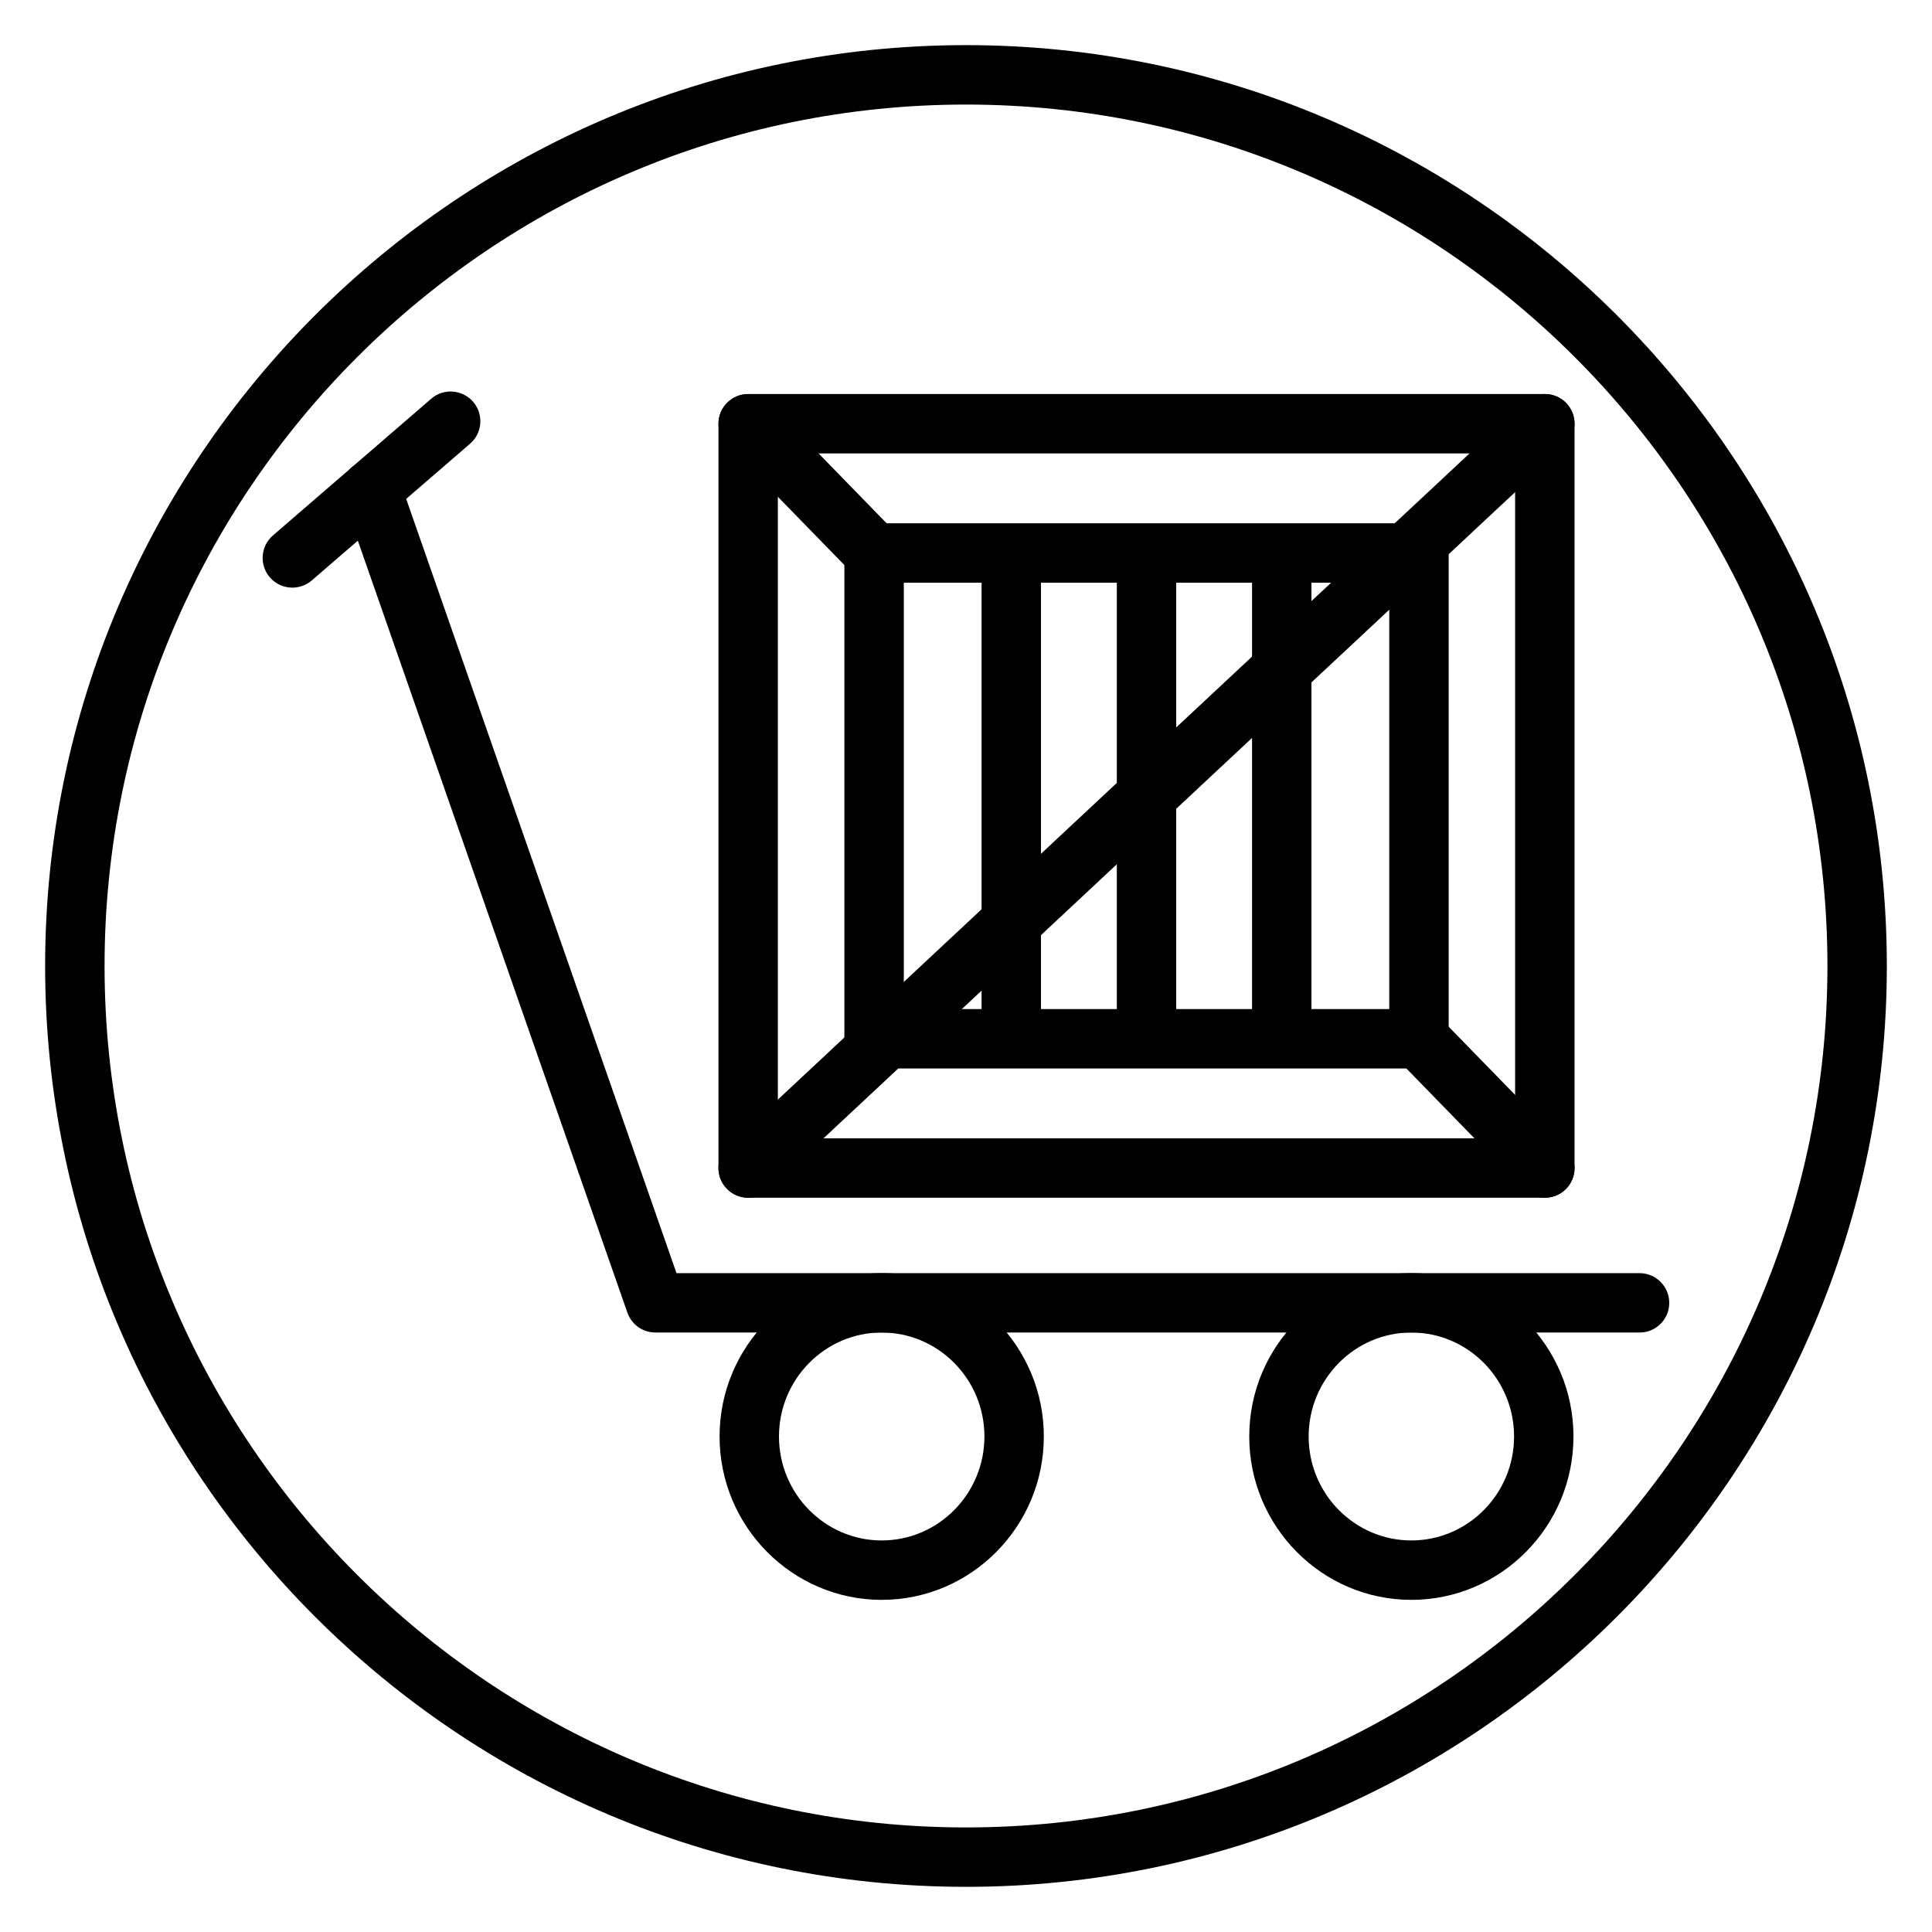
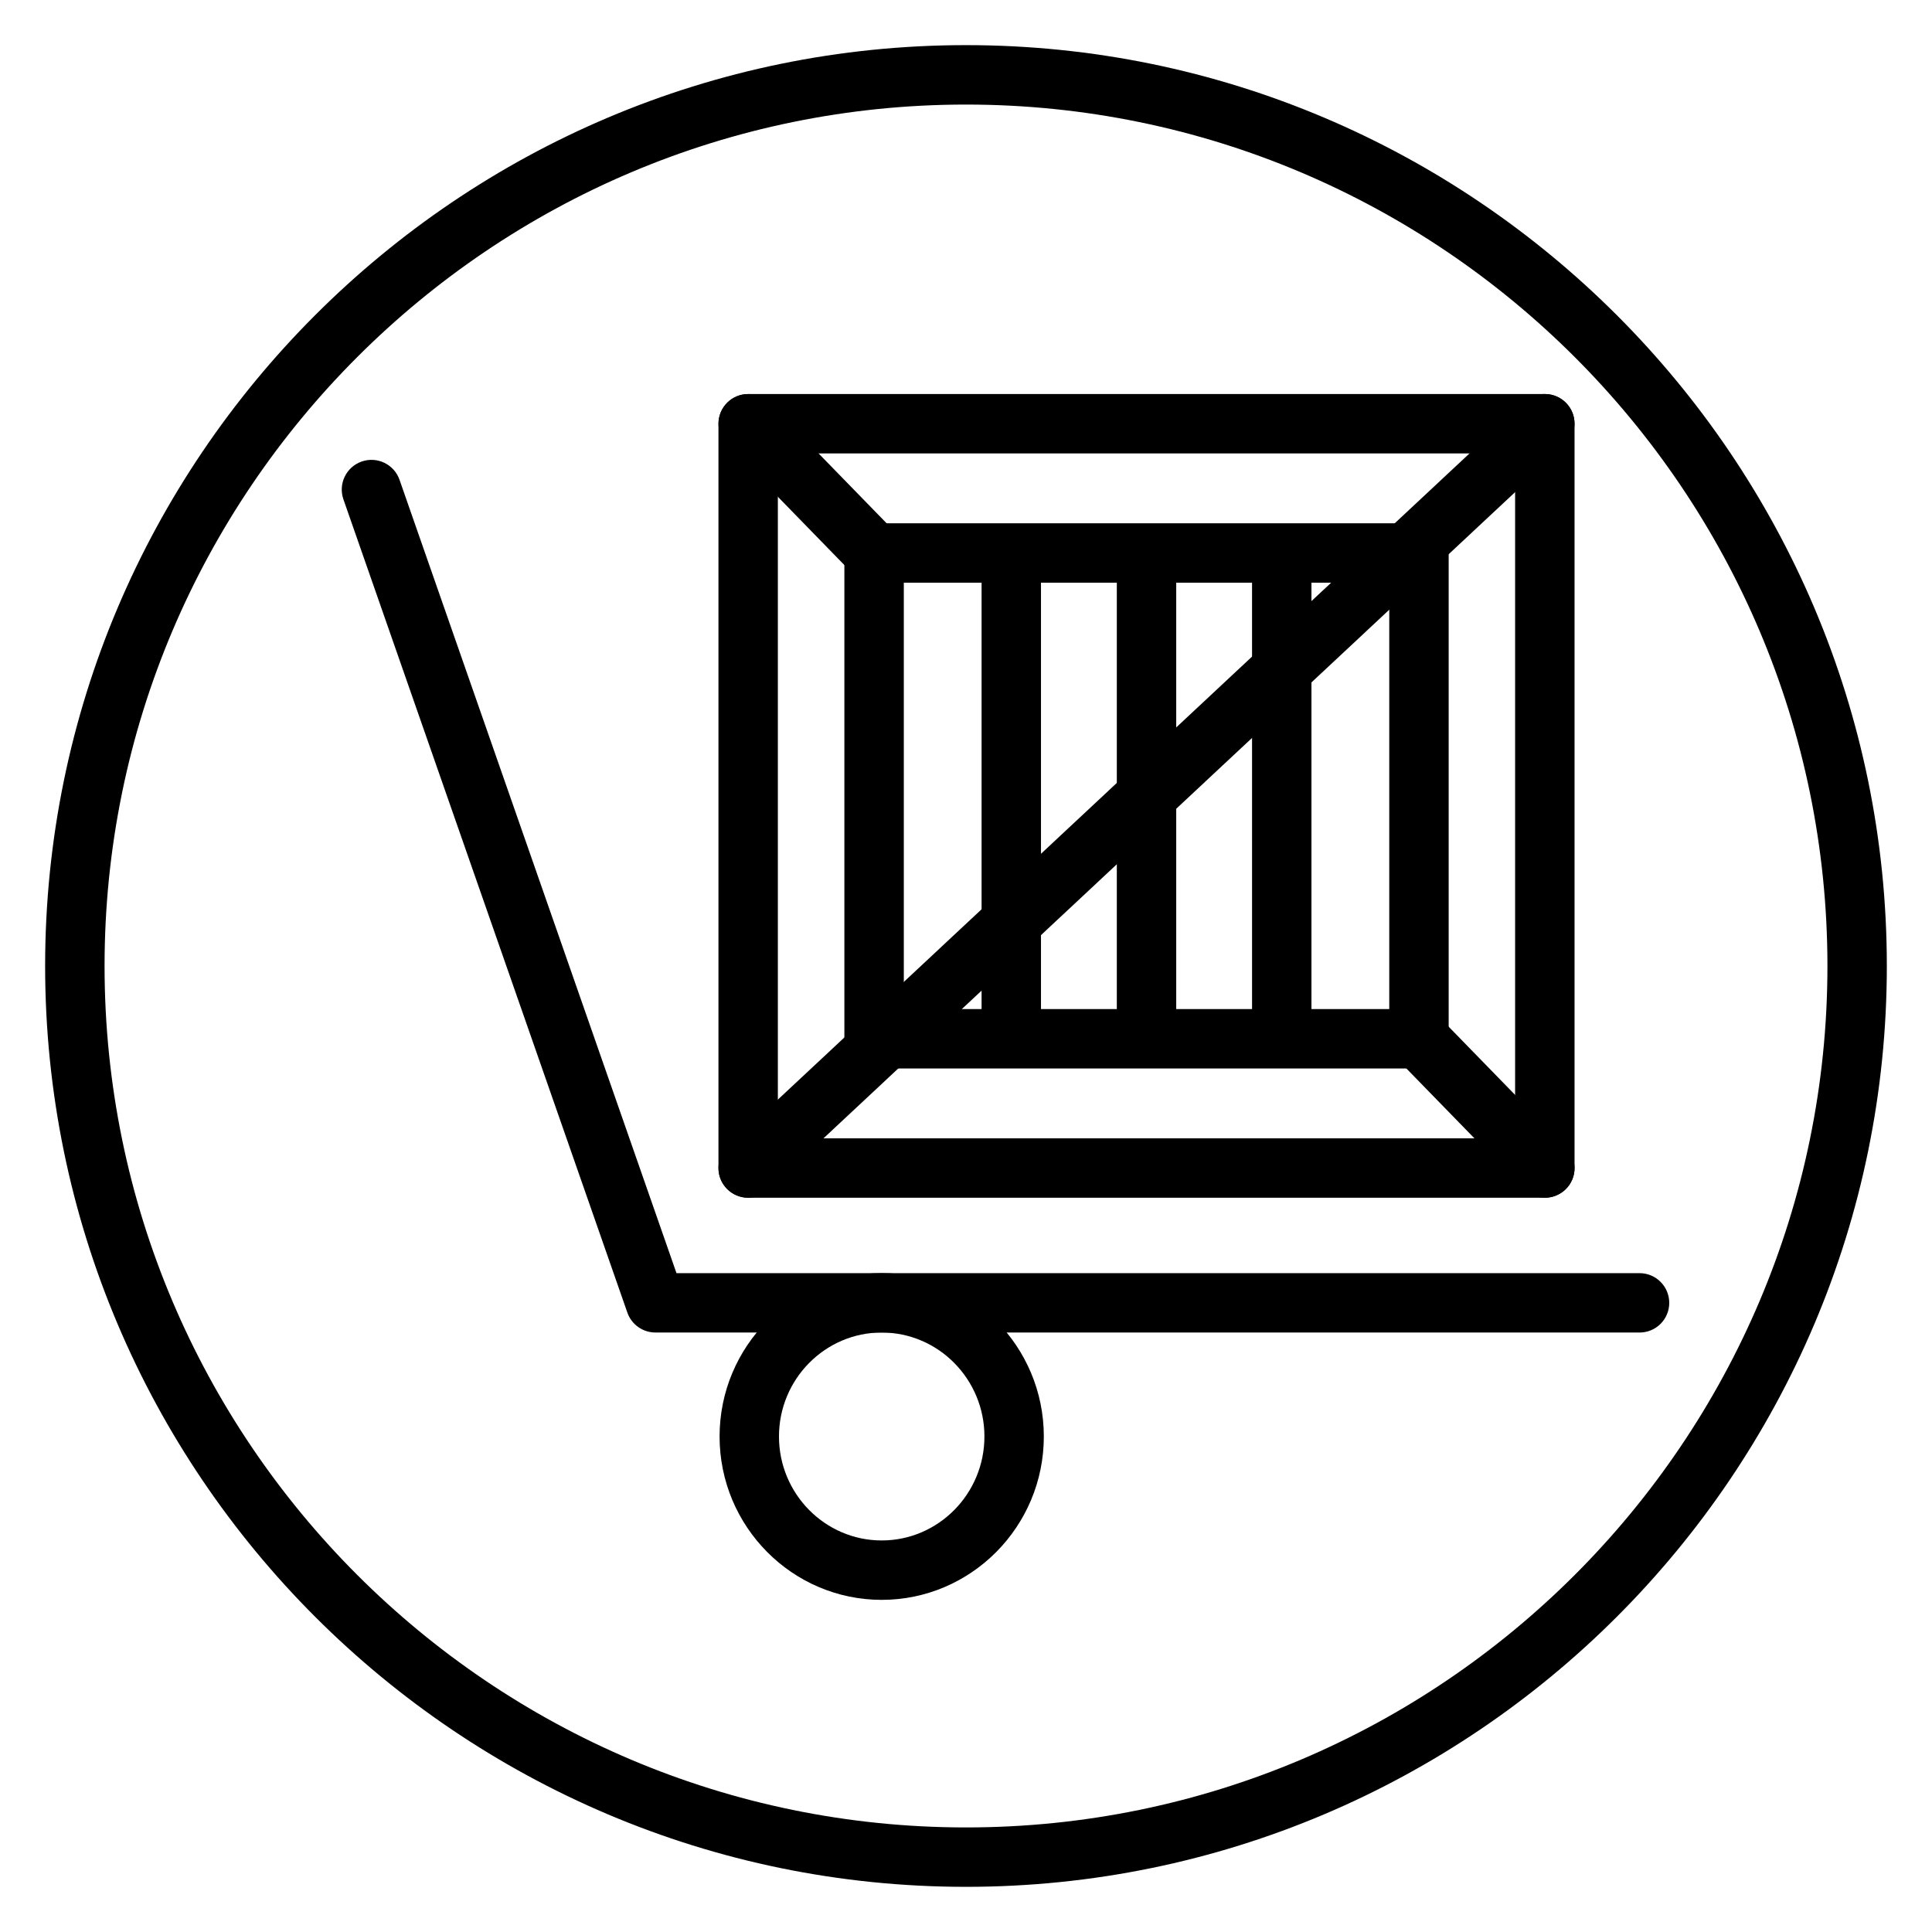
<svg xmlns="http://www.w3.org/2000/svg" fill="#000000" width="800px" height="800px" version="1.1" viewBox="144 144 512 512">
  <g>
    <path d="m400 644.03c-134.56 0-244.04-109.48-244.04-244.03 0-134.56 109.48-244.04 244.04-244.04 134.56 0 244.03 109.48 244.03 244.03 0 134.56-109.47 244.04-244.03 244.04zm0-472.32c-125.88 0-228.29 102.41-228.29 228.29s102.41 228.29 228.29 228.29c125.88 0 228.29-102.41 228.29-228.29s-102.42-228.29-228.29-228.29z" />
    <path d="m578.51 497.13h-260.82c-3.344 0-6.328-2.117-7.43-5.273l-75.25-215.52c-1.434-4.102 0.73-8.598 4.84-10.027 4.094-1.434 8.598 0.73 10.027 4.84l73.398 210.25h255.22c4.352 0 7.871 3.527 7.871 7.871 0.004 4.344-3.512 7.863-7.859 7.863z" />
    <path d="m377.66 567.98c-23.688 0-42.965-19.422-42.965-43.297s19.27-43.297 42.965-43.297 42.965 19.422 42.965 43.297c0.004 23.875-19.277 43.297-42.965 43.297zm0-70.848c-15.004 0-27.223 12.359-27.223 27.551s12.211 27.551 27.223 27.551 27.223-12.359 27.223-27.551-12.219-27.551-27.223-27.551z" />
-     <path d="m221.48 299.73c-2.211 0-4.41-0.922-5.961-2.723-2.844-3.289-2.481-8.266 0.812-11.109l41.941-36.227c3.281-2.844 8.258-2.481 11.109 0.812 2.844 3.289 2.481 8.266-0.812 11.109l-41.941 36.227c-1.488 1.277-3.32 1.91-5.148 1.91z" />
-     <path d="m518.02 567.98c-23.688 0-42.957-19.422-42.957-43.297s19.27-43.297 42.957-43.297c23.695 0 42.965 19.422 42.965 43.297s-19.27 43.297-42.965 43.297zm0-70.848c-15.004 0-27.215 12.359-27.215 27.551s12.211 27.551 27.215 27.551c15.012 0 27.223-12.359 27.223-27.551s-12.211-27.551-27.223-27.551z" />
    <path d="m553.4 461.41h-211.13c-4.344 0-7.871-3.527-7.871-7.871v-197.24c0-4.344 3.527-7.871 7.871-7.871h211.13c4.352 0 7.871 3.527 7.871 7.871v197.25c0 4.348-3.519 7.863-7.871 7.863zm-203.26-15.742h195.38v-181.5h-195.38z" />
    <path d="m520.04 427.16h-144.4c-4.344 0-7.871-3.527-7.871-7.871v-128.74c0-4.344 3.527-7.871 7.871-7.871h144.4c4.352 0 7.871 3.527 7.871 7.871v128.74c0 4.344-3.519 7.871-7.871 7.871zm-136.52-15.742h128.65v-113h-128.65z" />
    <path d="m447.84 425.6c-4.352 0-7.871-3.527-7.871-7.871v-126.46c0-4.344 3.519-7.871 7.871-7.871 4.352 0 7.871 3.527 7.871 7.871v126.46c0 4.344-3.516 7.871-7.871 7.871z" />
    <path d="m483.68 425.6c-4.352 0-7.871-3.527-7.871-7.871l-0.004-126.46c0-4.344 3.519-7.871 7.871-7.871 4.352 0 7.871 3.527 7.871 7.871v126.46c0.004 4.344-3.516 7.871-7.867 7.871z" />
    <path d="m412 425.6c-4.344 0-7.871-3.527-7.871-7.871v-126.46c0-4.344 3.527-7.871 7.871-7.871 4.352 0 7.871 3.527 7.871 7.871v126.46c0 4.344-3.519 7.871-7.871 7.871z" />
    <path d="m342.27 453.54 211.13-197.24" />
    <path d="m342.27 461.41c-2.102 0-4.203-0.836-5.754-2.496-2.969-3.172-2.793-8.156 0.379-11.133l211.13-197.25c3.164-2.961 8.164-2.793 11.125 0.379 2.969 3.172 2.793 8.156-0.379 11.133l-211.12 197.25c-1.52 1.418-3.445 2.117-5.375 2.117z" />
    <path d="m342.27 256.29 33.367 34.254" />
    <path d="m375.64 298.42c-2.047 0-4.102-0.797-5.637-2.379l-33.363-34.25c-3.031-3.117-2.969-8.102 0.148-11.133 3.117-3.031 8.102-2.969 11.133 0.148l33.363 34.25c3.031 3.117 2.969 8.102-0.148 11.133-1.535 1.484-3.519 2.231-5.496 2.231z" />
    <path d="m520.04 419.29 33.363 34.25" />
    <path d="m553.4 461.41c-2.055 0-4.102-0.797-5.644-2.379l-33.363-34.25c-3.031-3.117-2.969-8.102 0.148-11.133 3.125-3.031 8.102-2.969 11.141 0.148l33.363 34.25c3.031 3.117 2.969 8.102-0.148 11.133-1.539 1.492-3.516 2.231-5.496 2.231z" />
  </g>
</svg>